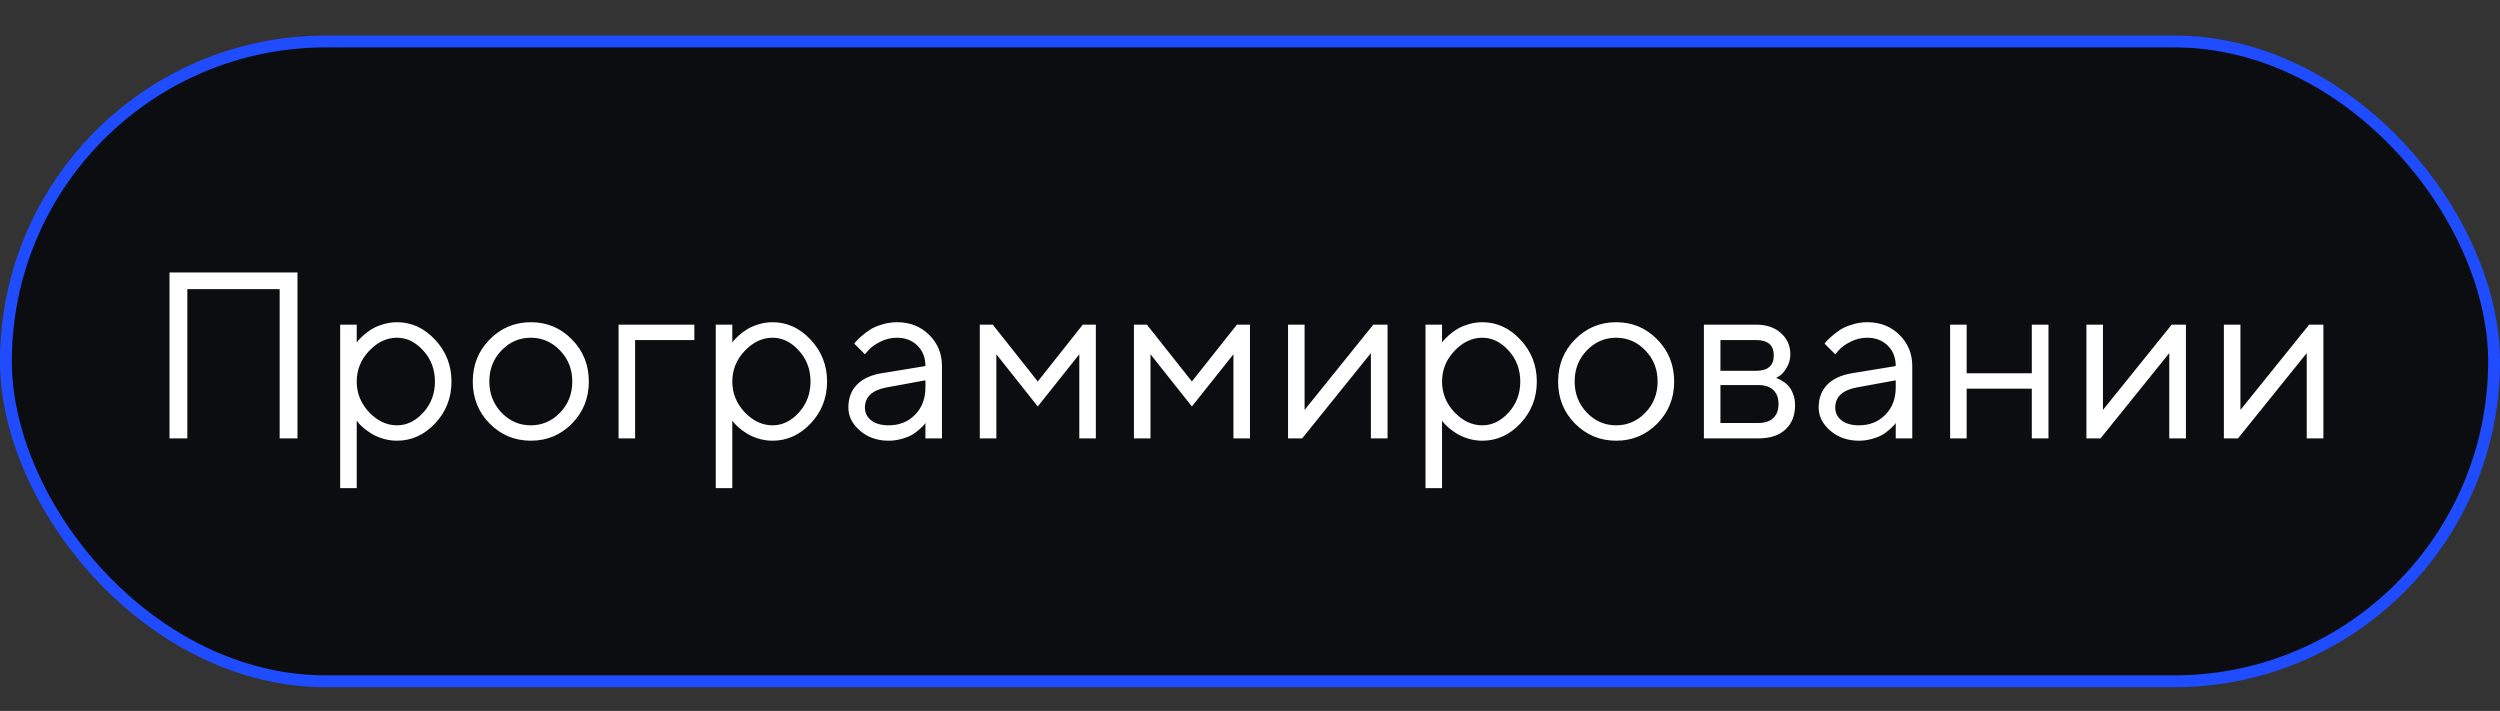
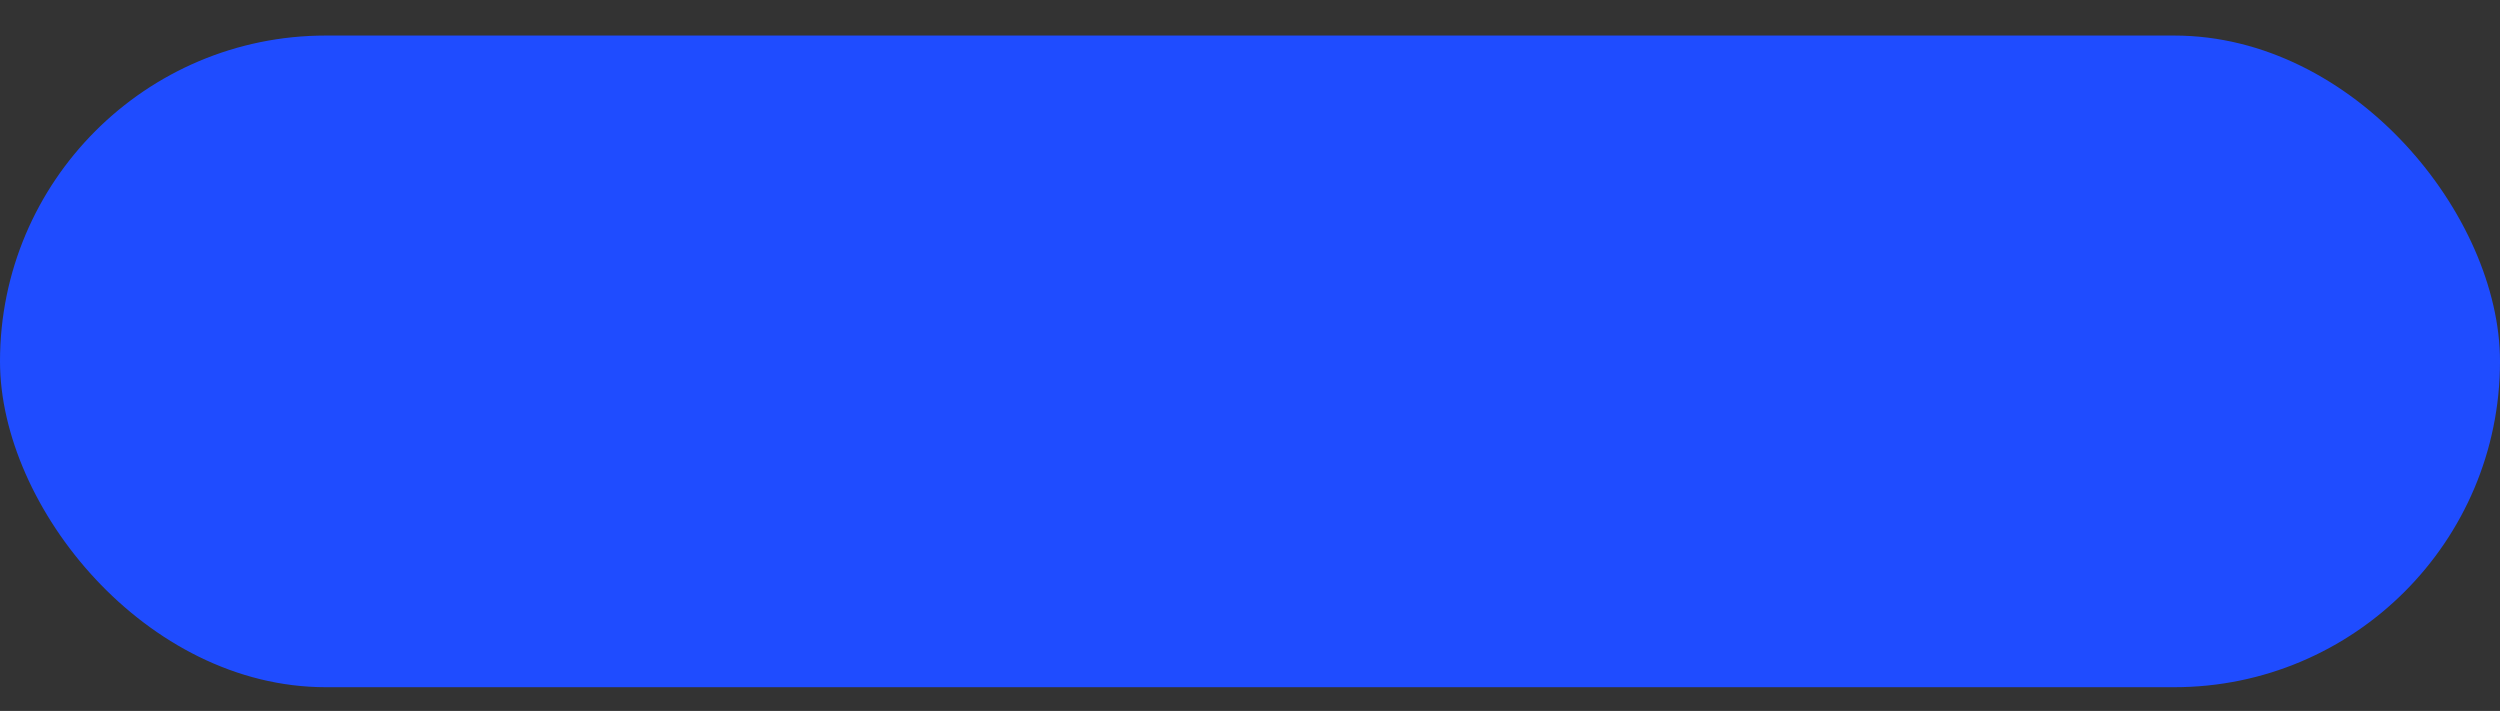
<svg xmlns="http://www.w3.org/2000/svg" width="211" height="60" viewBox="0 0 211 60" fill="none">
  <rect x="0" y="0" width="211" height="60" fill="#333333" stroke="none" />
  <rect y="3" width="211" height="55" rx="27.5" fill="#1F4CFF" />
-   <rect x="1" y="4" width="209" height="53" rx="26.5" fill="#0C0D10" />
-   <path d="M25.107 22.996V37H23.604V24.402H15.81V37H14.307V22.996H25.107ZM31.152 29.617C30.456 30.353 30.107 31.215 30.107 32.205C30.107 33.188 30.456 34.051 31.152 34.793C31.855 35.529 32.64 35.897 33.506 35.897C34.333 35.897 35.072 35.538 35.723 34.822C36.38 34.1 36.709 33.227 36.709 32.205C36.709 31.176 36.38 30.304 35.723 29.588C35.072 28.865 34.333 28.504 33.506 28.504C32.64 28.504 31.855 28.875 31.152 29.617ZM30.107 35.496V41.199H28.711V27.4H30.107V28.904C30.134 28.865 30.179 28.807 30.244 28.729C30.316 28.644 30.456 28.504 30.664 28.309C30.879 28.113 31.11 27.941 31.357 27.791C31.605 27.635 31.921 27.498 32.305 27.381C32.695 27.257 33.096 27.195 33.506 27.195C34.73 27.195 35.801 27.687 36.719 28.67C37.643 29.653 38.105 30.831 38.105 32.205C38.105 33.572 37.647 34.747 36.728 35.73C35.81 36.707 34.736 37.195 33.506 37.195C33.096 37.195 32.699 37.137 32.315 37.02C31.937 36.902 31.618 36.762 31.357 36.6C31.097 36.437 30.869 36.274 30.674 36.111C30.485 35.942 30.342 35.799 30.244 35.682L30.107 35.496ZM47.266 34.832C47.956 34.116 48.301 33.24 48.301 32.205C48.301 31.163 47.956 30.288 47.266 29.578C46.582 28.862 45.758 28.504 44.795 28.504C43.838 28.504 43.014 28.862 42.324 29.578C41.641 30.288 41.299 31.16 41.299 32.195C41.299 33.224 41.641 34.1 42.324 34.822C43.014 35.538 43.838 35.897 44.795 35.897C45.758 35.897 46.582 35.542 47.266 34.832ZM41.328 35.75C40.378 34.786 39.902 33.605 39.902 32.205C39.902 30.799 40.378 29.614 41.328 28.65C42.285 27.68 43.444 27.195 44.805 27.195C46.165 27.195 47.321 27.68 48.272 28.65C49.222 29.614 49.697 30.799 49.697 32.205C49.697 33.605 49.222 34.786 48.272 35.75C47.321 36.714 46.165 37.195 44.805 37.195C43.444 37.195 42.285 36.714 41.328 35.75ZM58.603 27.4V28.699H53.603V37H52.207V27.4H58.603ZM62.852 29.617C62.155 30.353 61.807 31.215 61.807 32.205C61.807 33.188 62.155 34.051 62.852 34.793C63.555 35.529 64.339 35.897 65.205 35.897C66.032 35.897 66.771 35.538 67.422 34.822C68.079 34.1 68.408 33.227 68.408 32.205C68.408 31.176 68.079 30.304 67.422 29.588C66.771 28.865 66.032 28.504 65.205 28.504C64.339 28.504 63.555 28.875 62.852 29.617ZM61.807 35.496V41.199H60.41V27.4H61.807V28.904C61.833 28.865 61.878 28.807 61.943 28.729C62.015 28.644 62.155 28.504 62.363 28.309C62.578 28.113 62.809 27.941 63.057 27.791C63.304 27.635 63.62 27.498 64.004 27.381C64.394 27.257 64.795 27.195 65.205 27.195C66.429 27.195 67.5 27.687 68.418 28.67C69.342 29.653 69.805 30.831 69.805 32.205C69.805 33.572 69.346 34.747 68.428 35.73C67.51 36.707 66.436 37.195 65.205 37.195C64.795 37.195 64.398 37.137 64.014 37.02C63.636 36.902 63.317 36.762 63.057 36.6C62.796 36.437 62.568 36.274 62.373 36.111C62.184 35.942 62.041 35.799 61.943 35.682L61.807 35.496ZM74.404 31.502L78.106 30.896C78.106 30.187 77.881 29.611 77.432 29.168C76.982 28.725 76.406 28.504 75.703 28.504C75.195 28.504 74.717 28.621 74.268 28.855C73.825 29.083 73.503 29.318 73.301 29.559L72.998 29.9L72.1 29.002C72.139 28.95 72.191 28.885 72.256 28.807C72.328 28.722 72.477 28.579 72.705 28.377C72.939 28.169 73.184 27.983 73.438 27.82C73.691 27.658 74.023 27.514 74.434 27.391C74.85 27.26 75.273 27.195 75.703 27.195C76.797 27.195 77.702 27.55 78.418 28.26C79.141 28.969 79.502 29.848 79.502 30.896V37H78.106V35.701C78.079 35.74 78.037 35.796 77.978 35.867C77.926 35.932 77.803 36.053 77.607 36.228C77.419 36.398 77.213 36.551 76.992 36.688C76.771 36.818 76.478 36.935 76.113 37.039C75.755 37.143 75.384 37.195 75 37.195C74.043 37.195 73.236 36.912 72.578 36.346C71.927 35.779 71.602 35.132 71.602 34.402C71.602 33.602 71.842 32.957 72.324 32.469C72.806 31.974 73.499 31.652 74.404 31.502ZM75 35.897C75.905 35.897 76.647 35.6 77.227 35.008C77.812 34.415 78.106 33.647 78.106 32.703V32.098L74.805 32.703C73.607 32.931 73.005 33.497 72.998 34.402C72.998 34.832 73.174 35.19 73.525 35.477C73.883 35.757 74.375 35.897 75 35.897ZM91.094 29.9L87.588 34.305L84.092 29.9V37H82.695V27.4H83.789L87.588 32.195L91.387 27.4H92.49V37H91.094V29.9ZM104.102 29.9L100.596 34.305L97.1 29.9V37H95.703V27.4H96.797L100.596 32.195L104.395 27.4H105.498V37H104.102V29.9ZM115.908 27.4H117.109V37H115.703V29.803L109.902 37H108.711V27.4H110.107V34.598L115.908 27.4ZM122.754 29.617C122.057 30.353 121.709 31.215 121.709 32.205C121.709 33.188 122.057 34.051 122.754 34.793C123.457 35.529 124.242 35.897 125.107 35.897C125.934 35.897 126.673 35.538 127.324 34.822C127.982 34.1 128.311 33.227 128.311 32.205C128.311 31.176 127.982 30.304 127.324 29.588C126.673 28.865 125.934 28.504 125.107 28.504C124.242 28.504 123.457 28.875 122.754 29.617ZM121.709 35.496V41.199H120.312V27.4H121.709V28.904C121.735 28.865 121.781 28.807 121.846 28.729C121.917 28.644 122.057 28.504 122.266 28.309C122.48 28.113 122.712 27.941 122.959 27.791C123.206 27.635 123.522 27.498 123.906 27.381C124.297 27.257 124.697 27.195 125.107 27.195C126.331 27.195 127.402 27.687 128.32 28.67C129.245 29.653 129.707 30.831 129.707 32.205C129.707 33.572 129.248 34.747 128.33 35.73C127.412 36.707 126.338 37.195 125.107 37.195C124.697 37.195 124.3 37.137 123.916 37.02C123.538 36.902 123.219 36.762 122.959 36.6C122.699 36.437 122.471 36.274 122.275 36.111C122.087 35.942 121.943 35.799 121.846 35.682L121.709 35.496ZM138.867 34.832C139.557 34.116 139.902 33.24 139.902 32.205C139.902 31.163 139.557 30.288 138.867 29.578C138.184 28.862 137.36 28.504 136.396 28.504C135.439 28.504 134.616 28.862 133.926 29.578C133.242 30.288 132.9 31.16 132.9 32.195C132.9 33.224 133.242 34.1 133.926 34.822C134.616 35.538 135.439 35.897 136.396 35.897C137.36 35.897 138.184 35.542 138.867 34.832ZM132.93 35.75C131.979 34.786 131.504 33.605 131.504 32.205C131.504 30.799 131.979 29.614 132.93 28.65C133.887 27.68 135.046 27.195 136.406 27.195C137.767 27.195 138.923 27.68 139.873 28.65C140.824 29.614 141.299 30.799 141.299 32.205C141.299 33.605 140.824 34.786 139.873 35.75C138.923 36.714 137.767 37.195 136.406 37.195C135.046 37.195 133.887 36.714 132.93 35.75ZM143.809 27.4H148.203C149.082 27.4 149.785 27.638 150.312 28.113C150.84 28.582 151.104 29.178 151.104 29.9C151.104 30.311 151.003 30.685 150.801 31.023C150.605 31.355 150.407 31.587 150.205 31.717L149.902 31.902C149.941 31.915 149.997 31.935 150.068 31.961C150.146 31.987 150.277 32.059 150.459 32.176C150.648 32.286 150.811 32.42 150.947 32.576C151.09 32.726 151.217 32.944 151.328 33.23C151.445 33.517 151.504 33.839 151.504 34.197C151.504 35.063 151.234 35.747 150.693 36.248C150.153 36.749 149.391 37 148.408 37H143.809V27.4ZM148.408 32.498H145.205V35.701H148.408C148.955 35.701 149.375 35.561 149.668 35.281C149.961 35.001 150.107 34.607 150.107 34.1C150.107 33.592 149.961 33.198 149.668 32.918C149.375 32.638 148.955 32.498 148.408 32.498ZM148.203 31.297C149.206 31.297 149.707 30.864 149.707 29.998C149.707 29.132 149.206 28.699 148.203 28.699H145.205V31.297H148.203ZM156.299 31.502L160 30.896C160 30.187 159.775 29.611 159.326 29.168C158.877 28.725 158.301 28.504 157.598 28.504C157.09 28.504 156.611 28.621 156.162 28.855C155.719 29.083 155.397 29.318 155.195 29.559L154.893 29.9L153.994 29.002C154.033 28.95 154.085 28.885 154.15 28.807C154.222 28.722 154.372 28.579 154.6 28.377C154.834 28.169 155.078 27.983 155.332 27.82C155.586 27.658 155.918 27.514 156.328 27.391C156.745 27.26 157.168 27.195 157.598 27.195C158.691 27.195 159.596 27.55 160.312 28.26C161.035 28.969 161.396 29.848 161.396 30.896V37H160V35.701C159.974 35.74 159.932 35.796 159.873 35.867C159.821 35.932 159.697 36.053 159.502 36.228C159.313 36.398 159.108 36.551 158.887 36.688C158.665 36.818 158.372 36.935 158.008 37.039C157.65 37.143 157.279 37.195 156.895 37.195C155.938 37.195 155.13 36.912 154.473 36.346C153.822 35.779 153.496 35.132 153.496 34.402C153.496 33.602 153.737 32.957 154.219 32.469C154.701 31.974 155.394 31.652 156.299 31.502ZM156.895 35.897C157.799 35.897 158.542 35.6 159.121 35.008C159.707 34.415 160 33.647 160 32.703V32.098L156.699 32.703C155.501 32.931 154.899 33.497 154.893 34.402C154.893 34.832 155.068 35.19 155.42 35.477C155.778 35.757 156.27 35.897 156.895 35.897ZM171.484 37V32.801H165.986V37H164.59V27.4H165.986V31.502H171.484V27.4H172.891V37H171.484ZM183.291 27.4H184.492V37H183.086V29.803L177.285 37H176.094V27.4H177.49V34.598L183.291 27.4ZM194.893 27.4H196.094V37H194.688V29.803L188.887 37H187.695V27.4H189.092V34.598L194.893 27.4Z" fill="white" />
</svg>